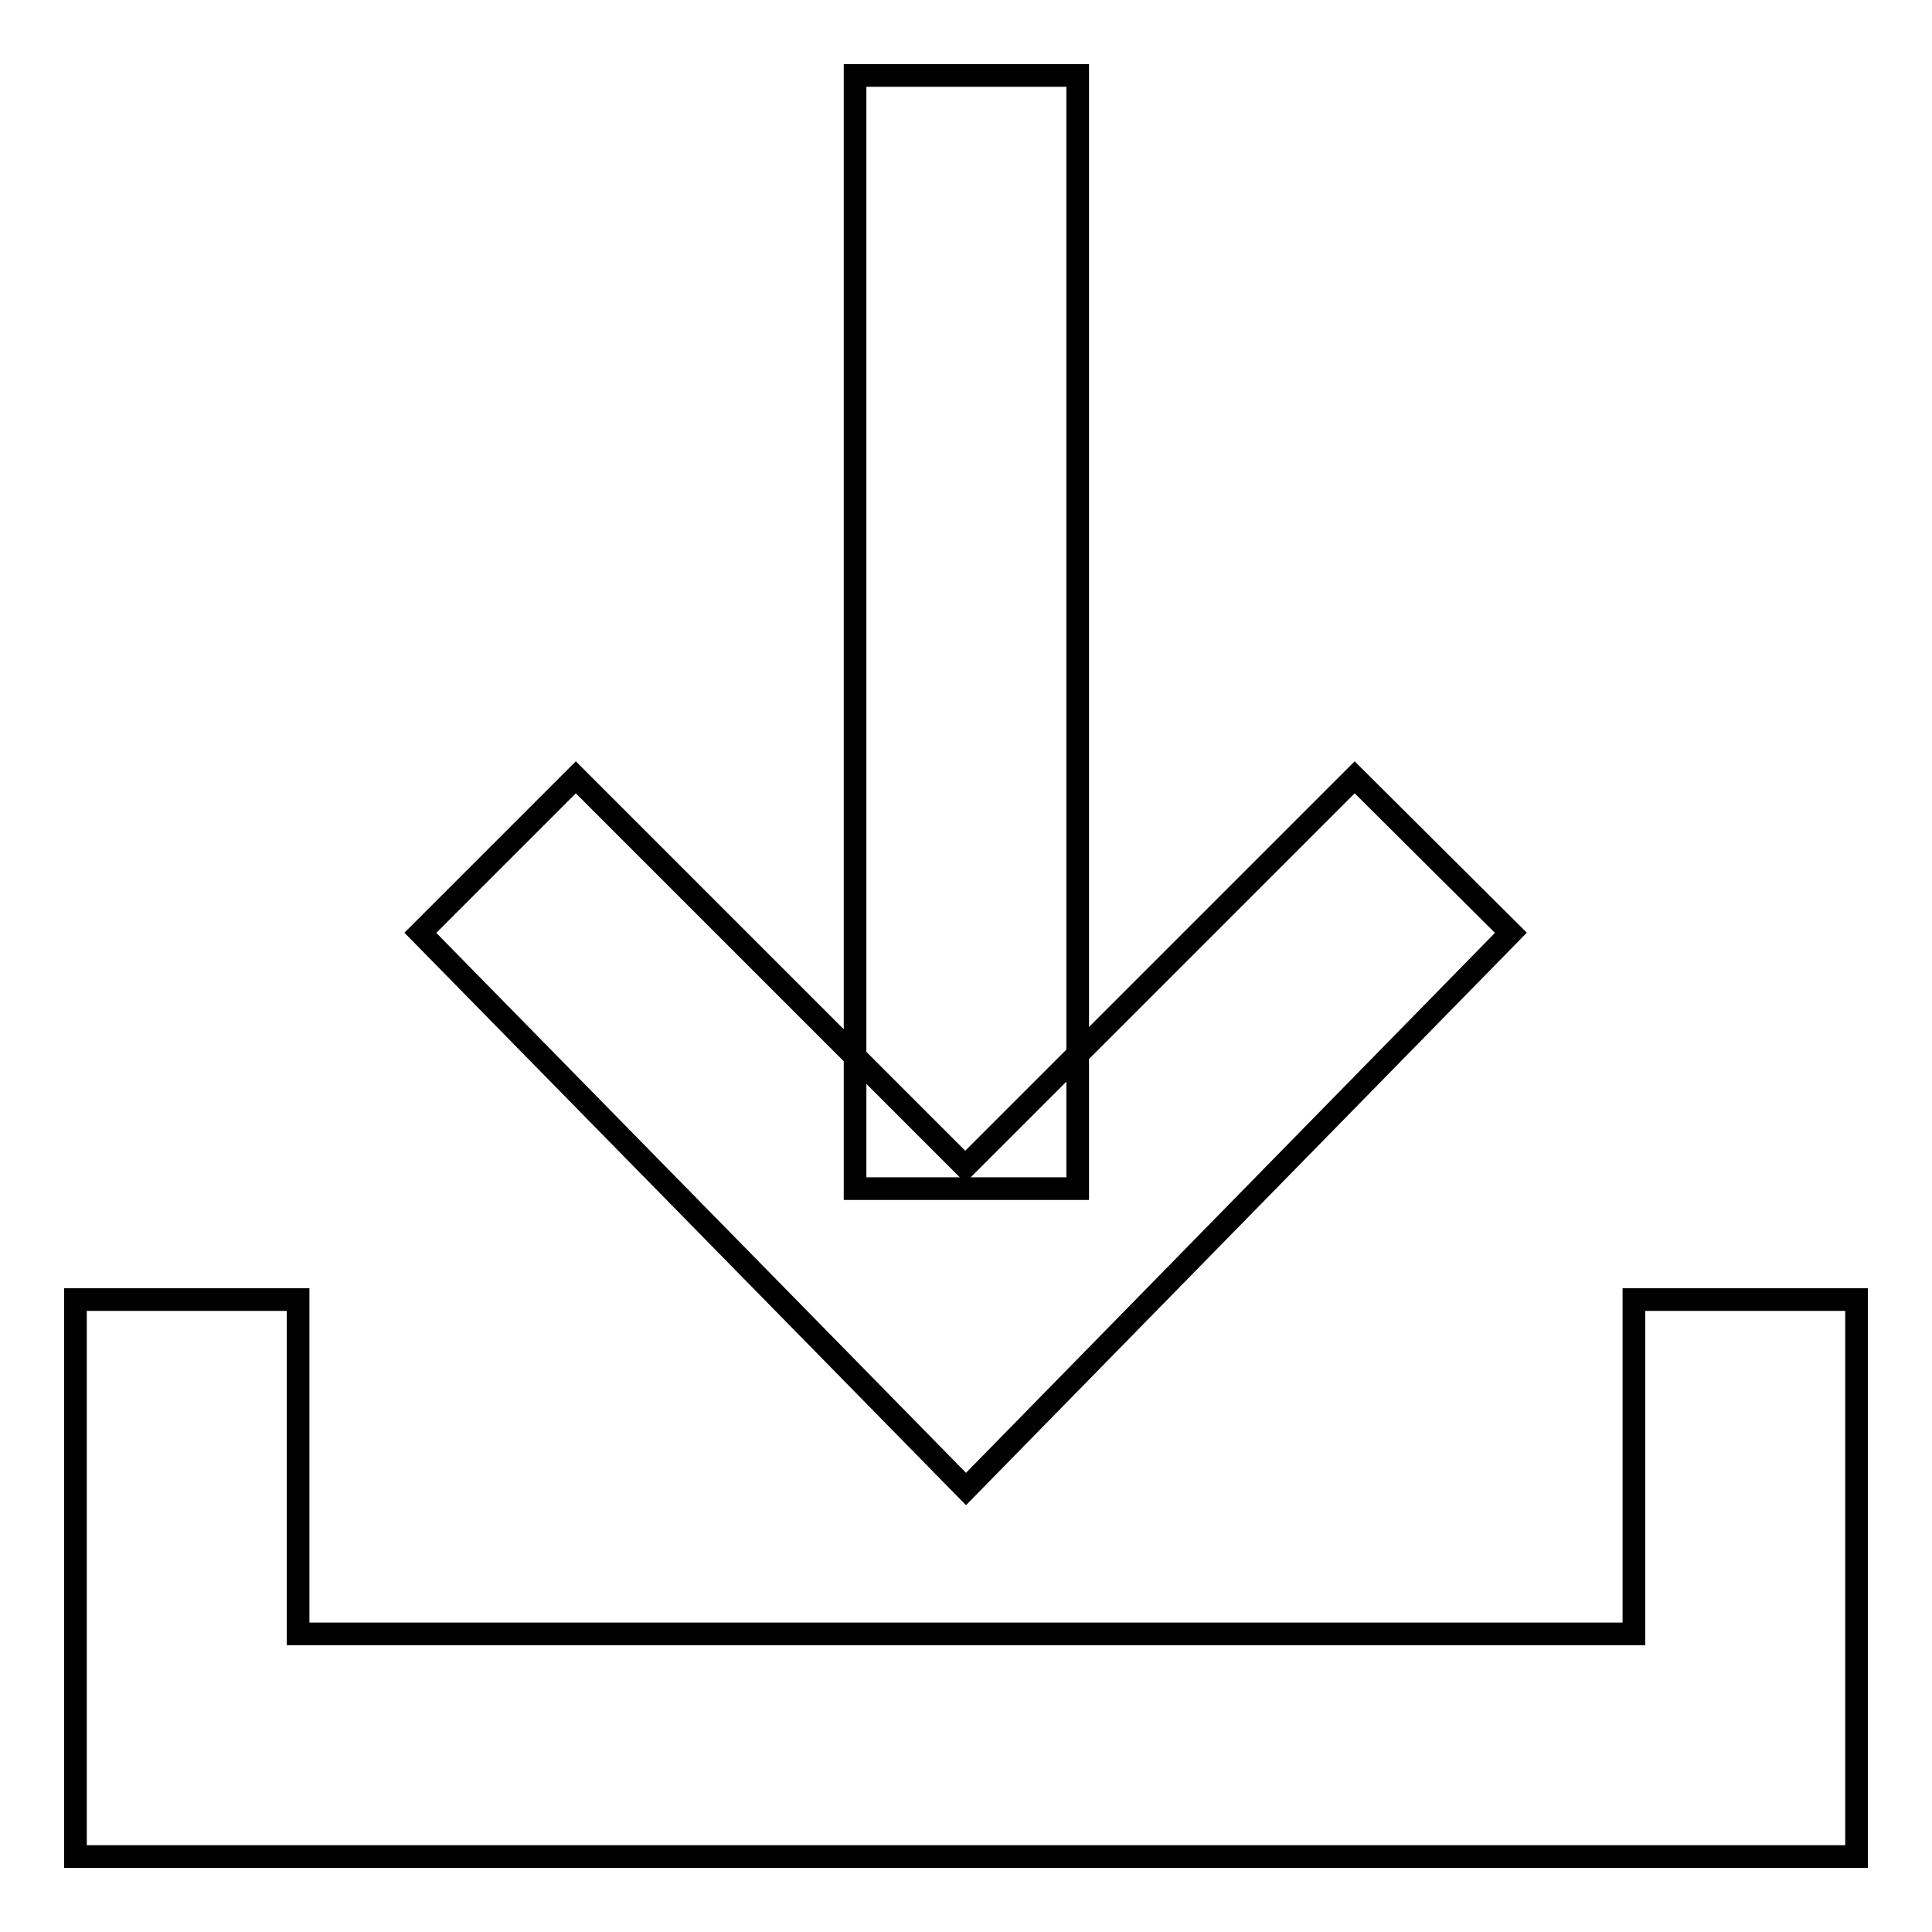
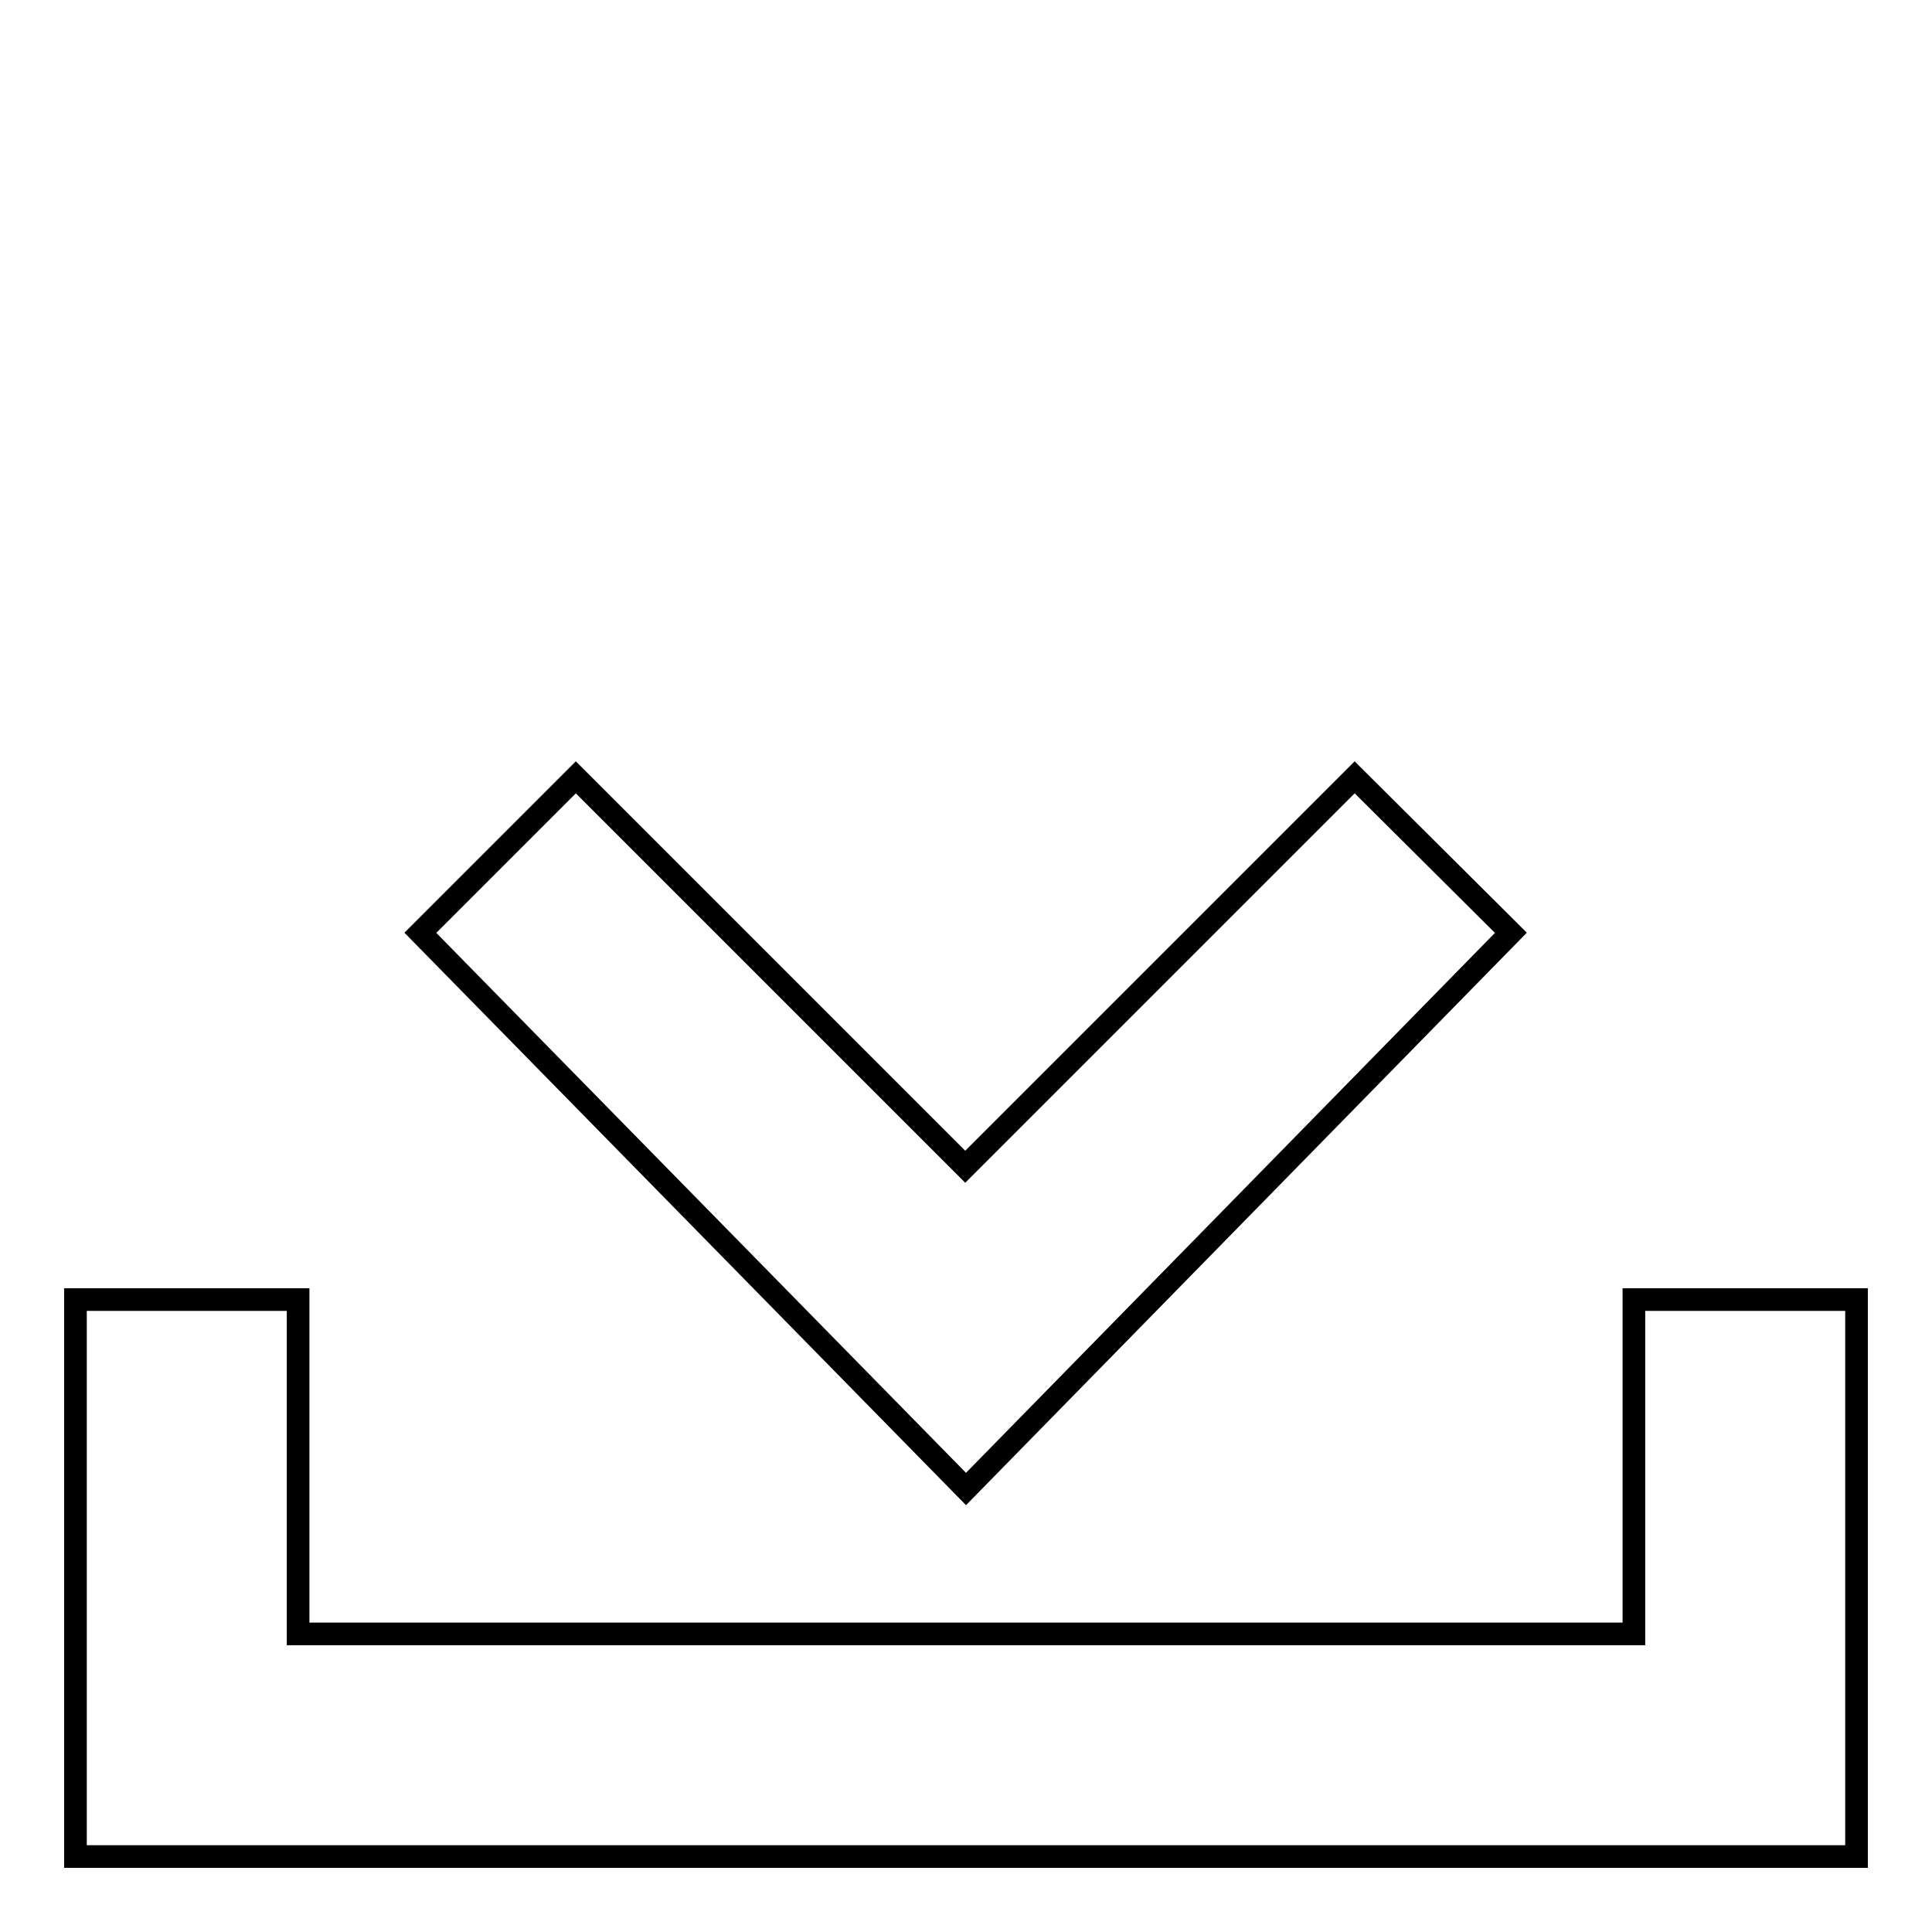
<svg xmlns="http://www.w3.org/2000/svg" version="1.1" x="0px" y="0px" viewBox="0 0 256 256" enable-background="new 0 0 256 256" xml:space="preserve">
  <g>
    <path stroke-width="3" fill-opacity="0" stroke="#000000" d="M246,246H10v-73.8h29.5v44.3h177v-44.3H246V246z" />
    <path stroke-width="3" fill-opacity="0" stroke="#000000" d="M128,197.3l-72.3-73.7l20.6-20.6l51.6,51.6l51.6-51.6l20.7,20.6L128,197.3z" />
-     <path stroke-width="3" fill-opacity="0" stroke="#000000" d="M142.8,157.5h-29.5V10h29.5V157.5z" />
  </g>
</svg>